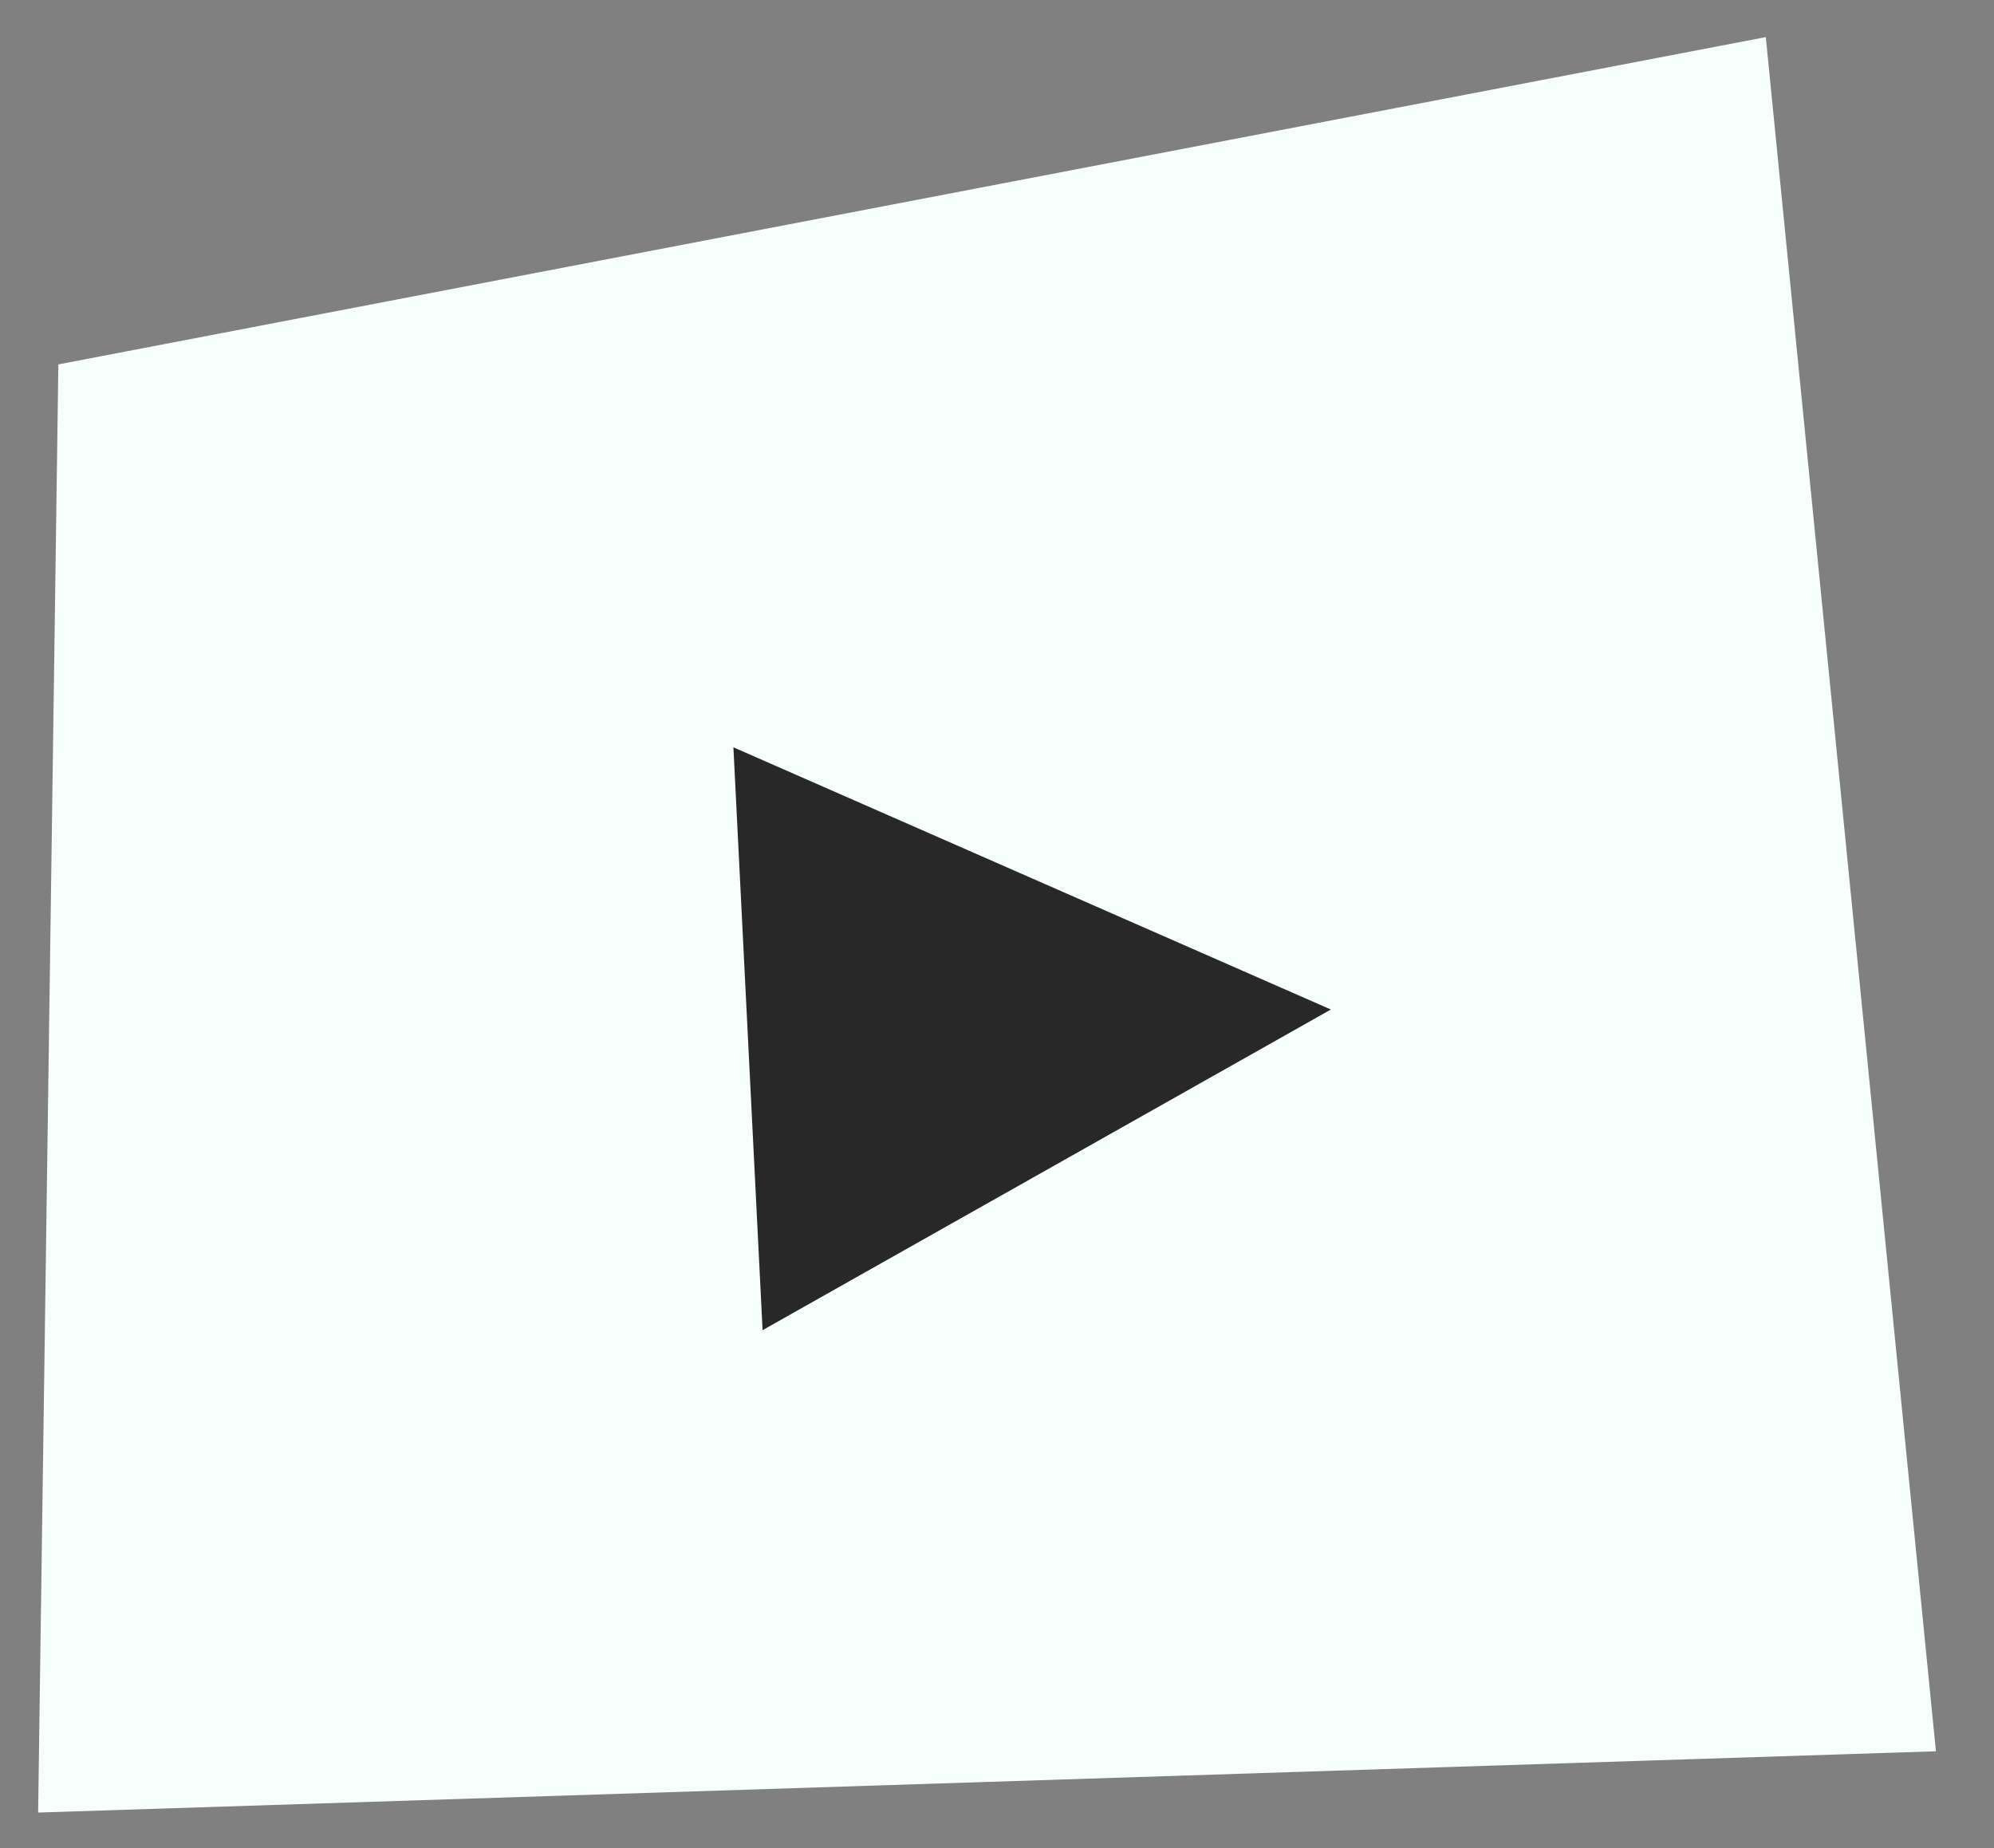
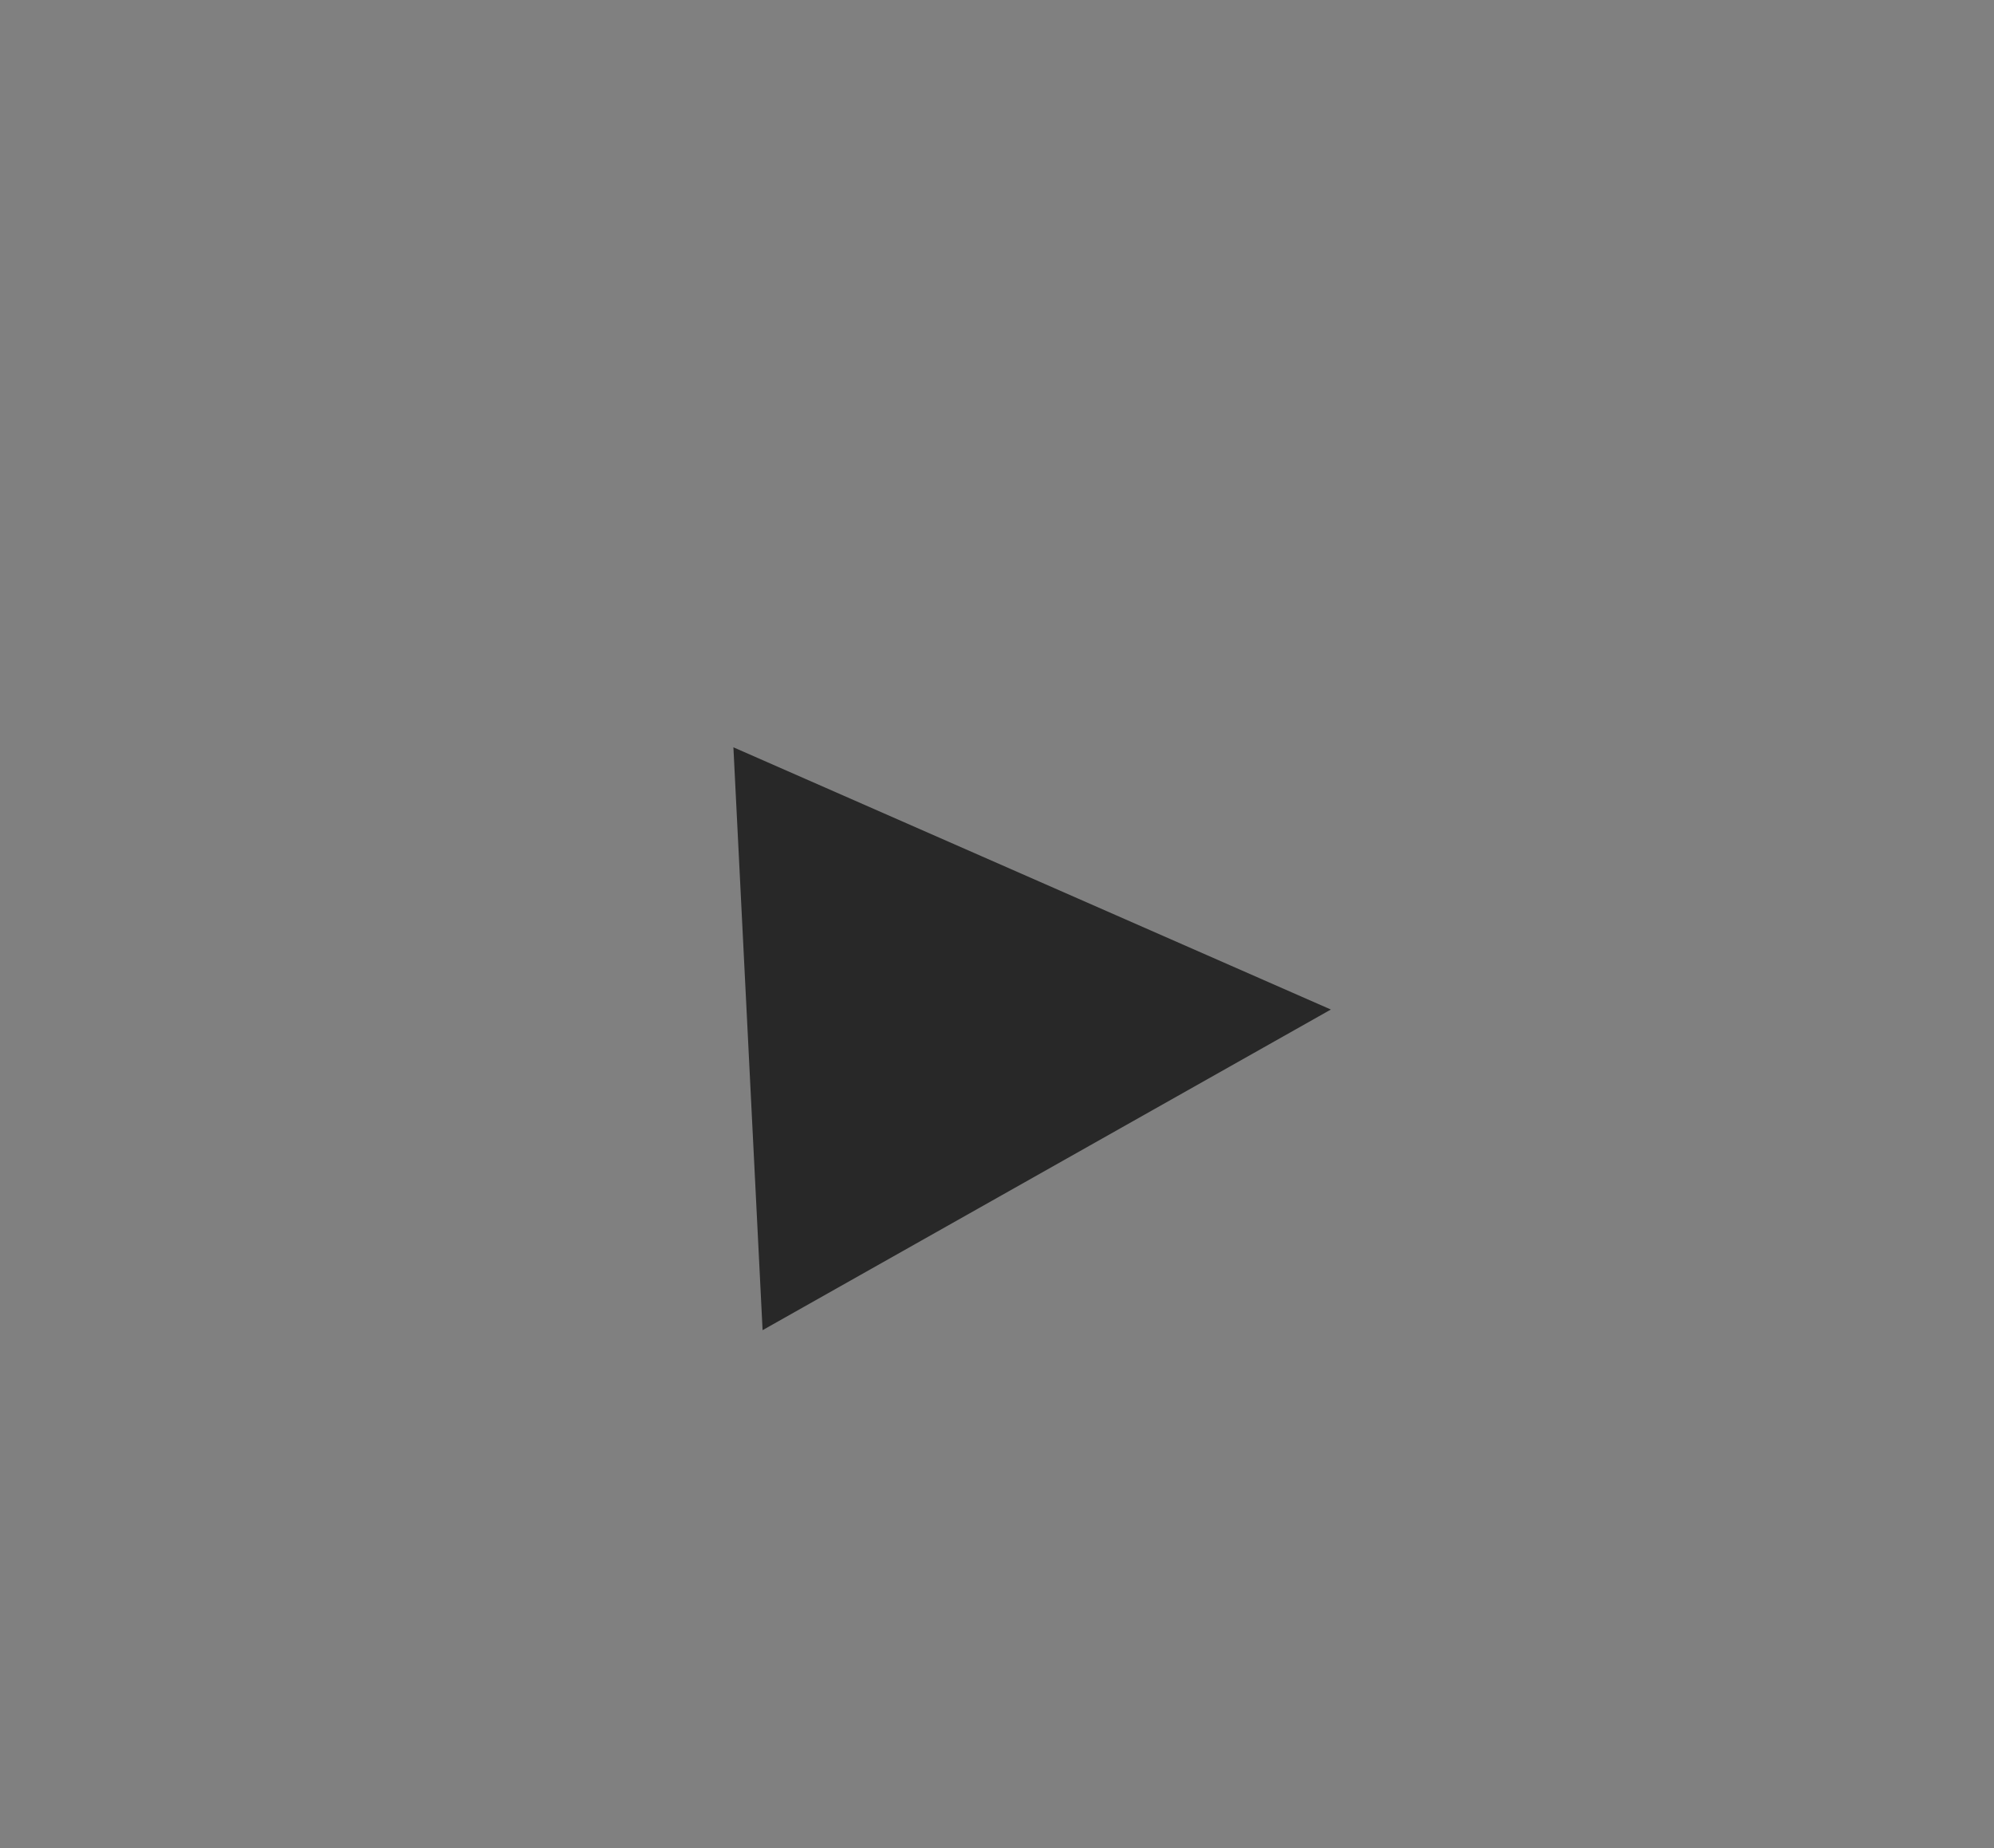
<svg xmlns="http://www.w3.org/2000/svg" width="41" height="38" viewBox="0 0 41 38" fill="none">
  <rect x="0" y="0" width="41" height="38" fill="#808080" stroke="none" />
-   <path d="M1.2 7.493L0.784 37.27L39.806 36.01L36.308 0.763L1.2 7.493Z" fill="#F6FFFC" />
  <path d="M15.08 15.366L27.365 20.758L15.68 27.351L15.08 15.366Z" fill="#282828" />
</svg>